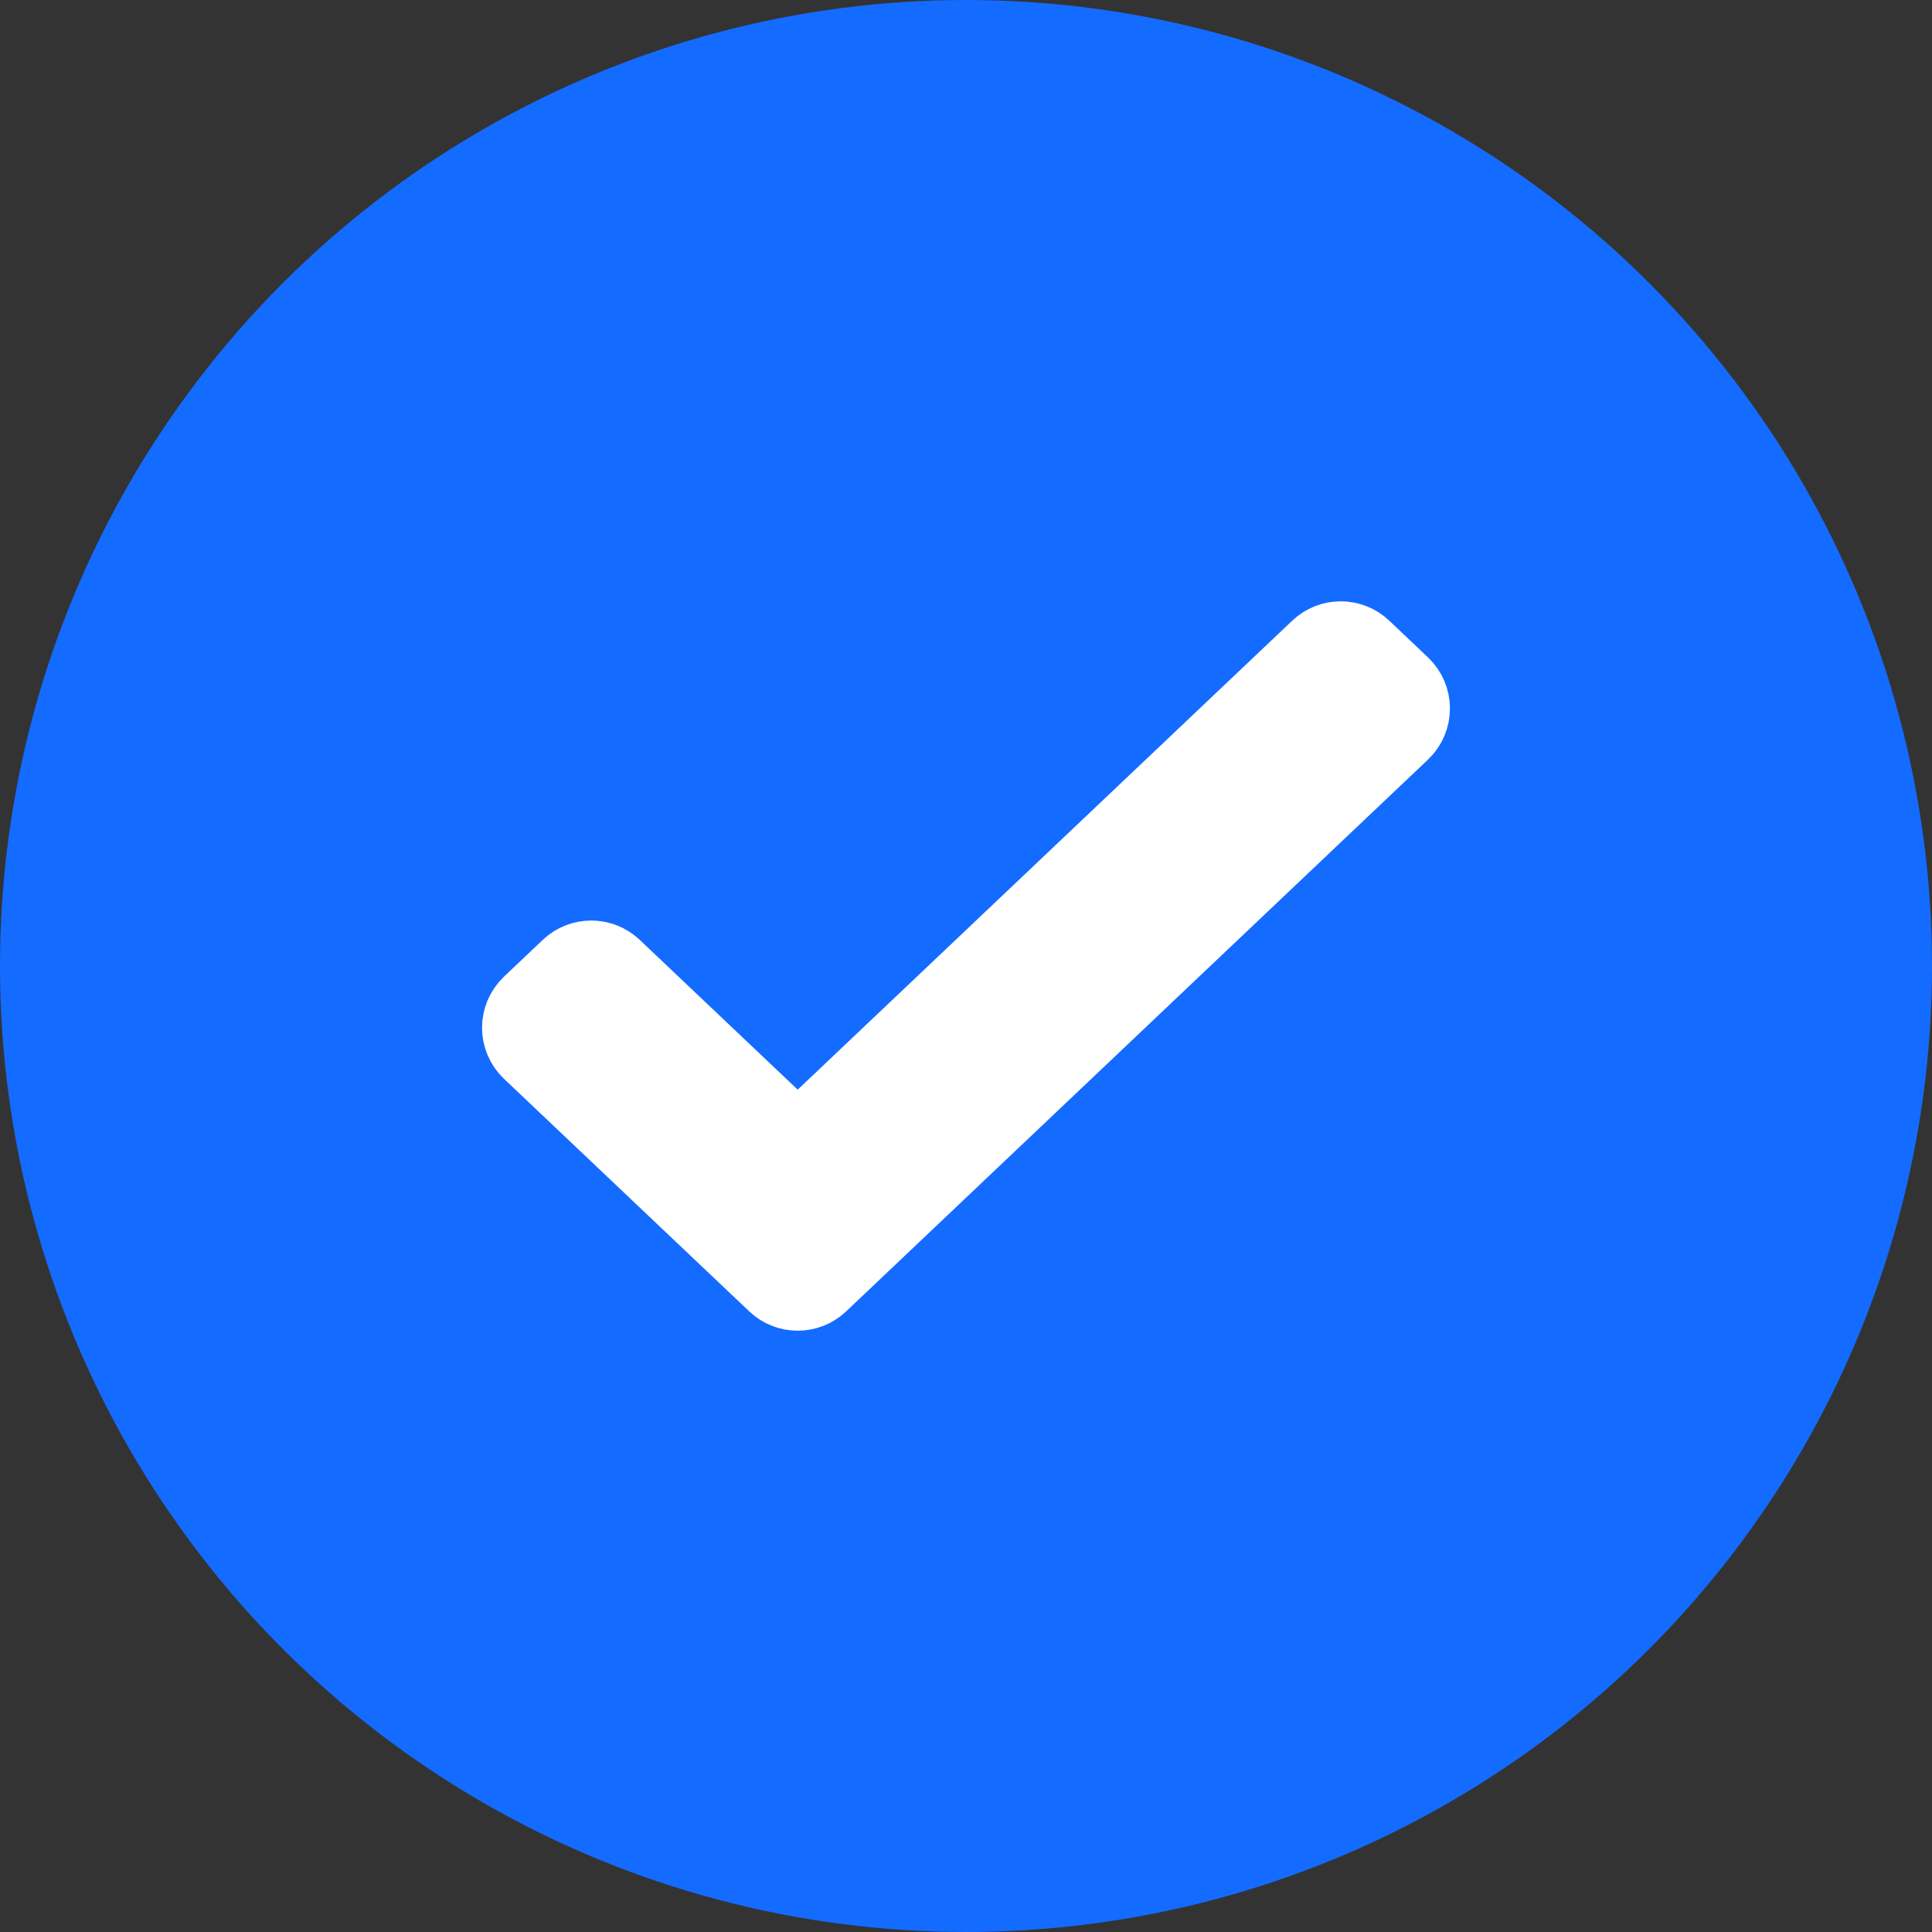
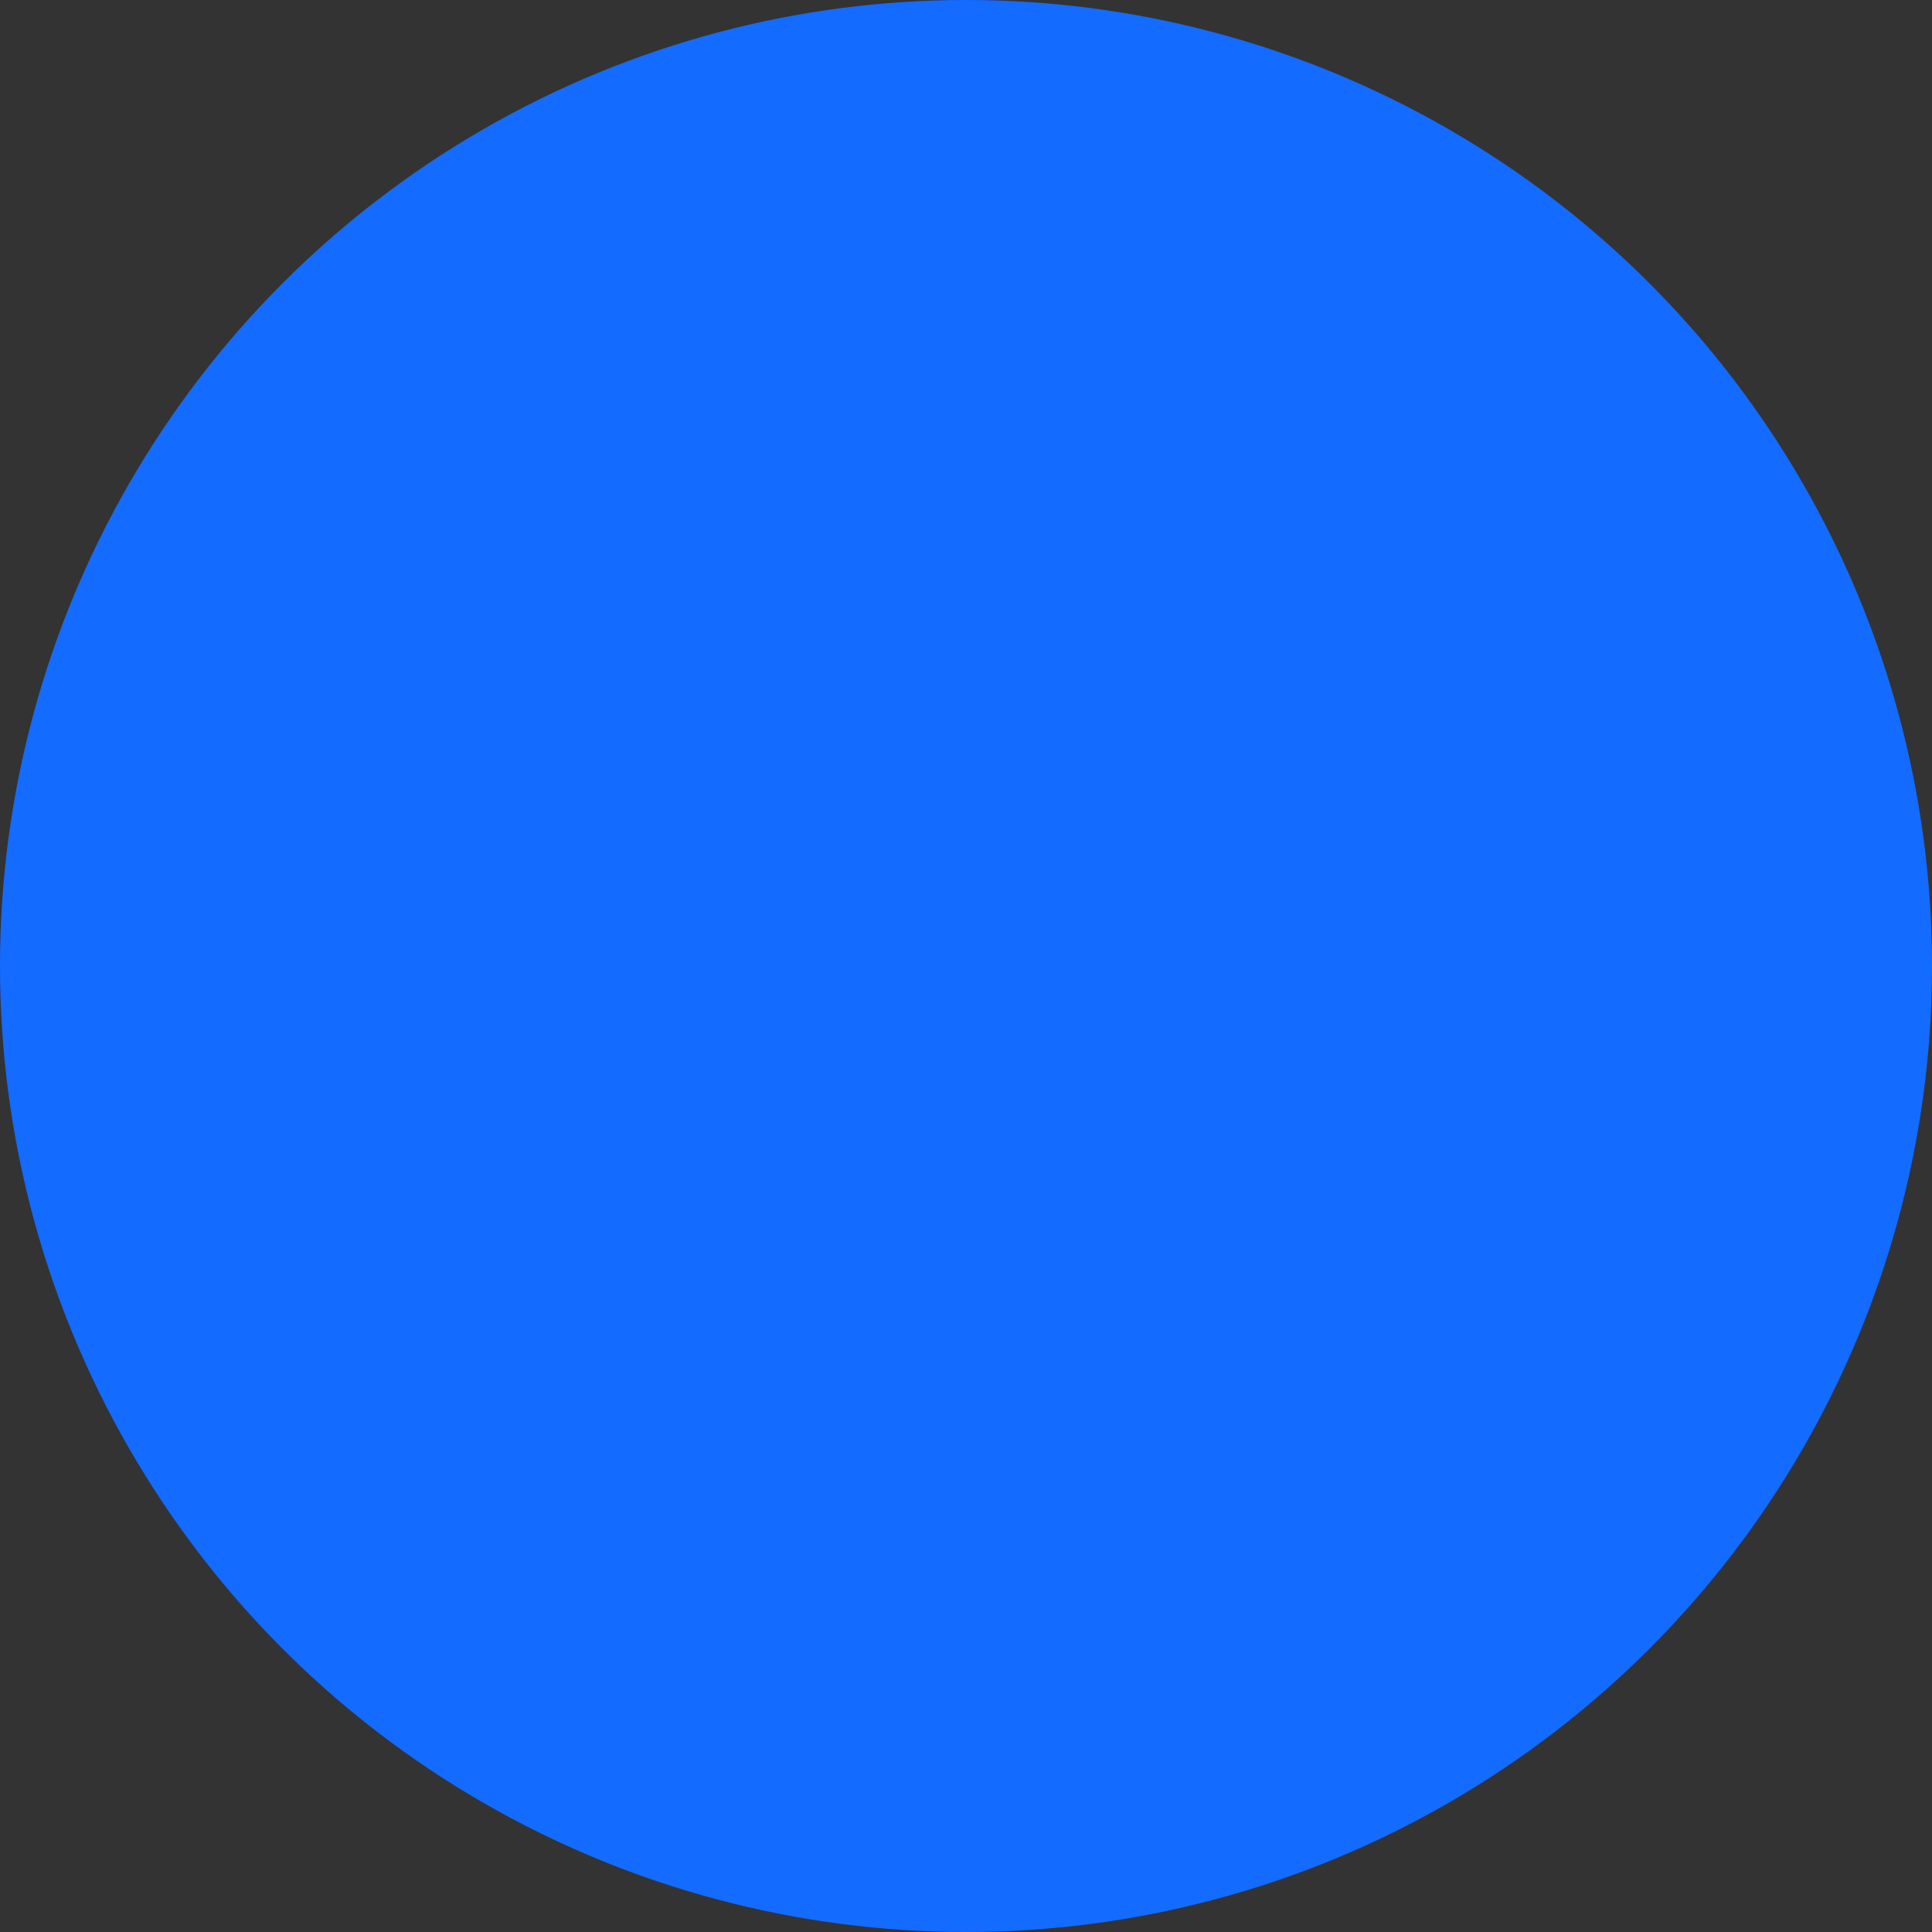
<svg xmlns="http://www.w3.org/2000/svg" width="96" height="96" viewBox="0 0 96 96" fill="none">
  <rect x="0" y="0" width="96" height="96" fill="#333333" stroke="none" />
  <circle cx="48" cy="48" r="48" fill="#146BFF" />
-   <path d="M67.309 32.653C66.924 32.287 66.319 32.287 65.933 32.653L40.325 56.938C39.939 57.304 39.334 57.304 38.949 56.938L30.067 48.515C29.681 48.15 29.076 48.15 28.691 48.515L26.765 50.342C26.349 50.736 26.349 51.398 26.765 51.793L38.949 63.347C39.334 63.713 39.939 63.713 40.325 63.347L69.235 35.93C69.651 35.536 69.651 34.873 69.235 34.479L67.309 32.653Z" fill="white" stroke="white" stroke-width="5" />
</svg>